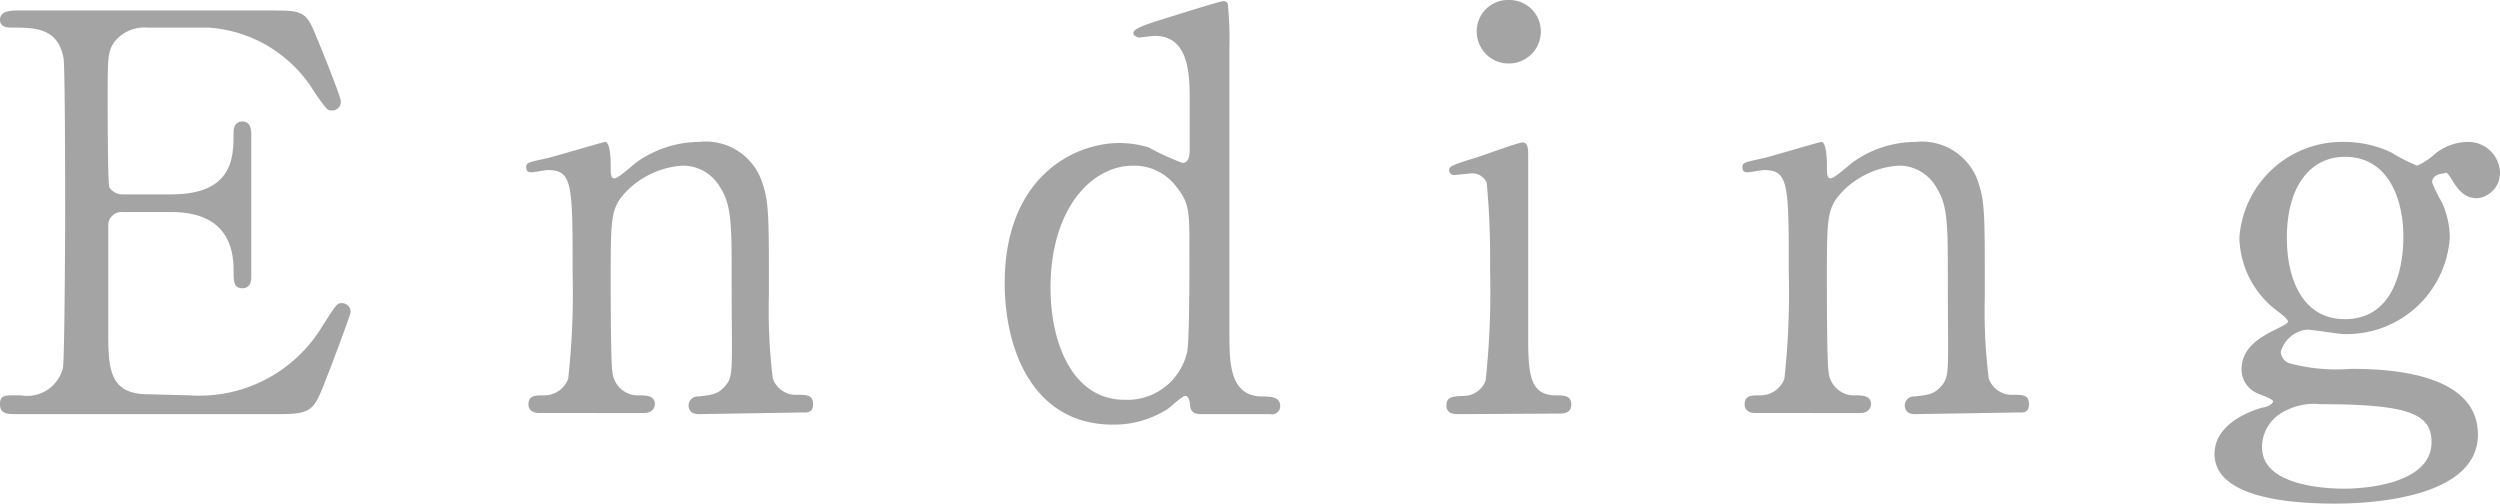
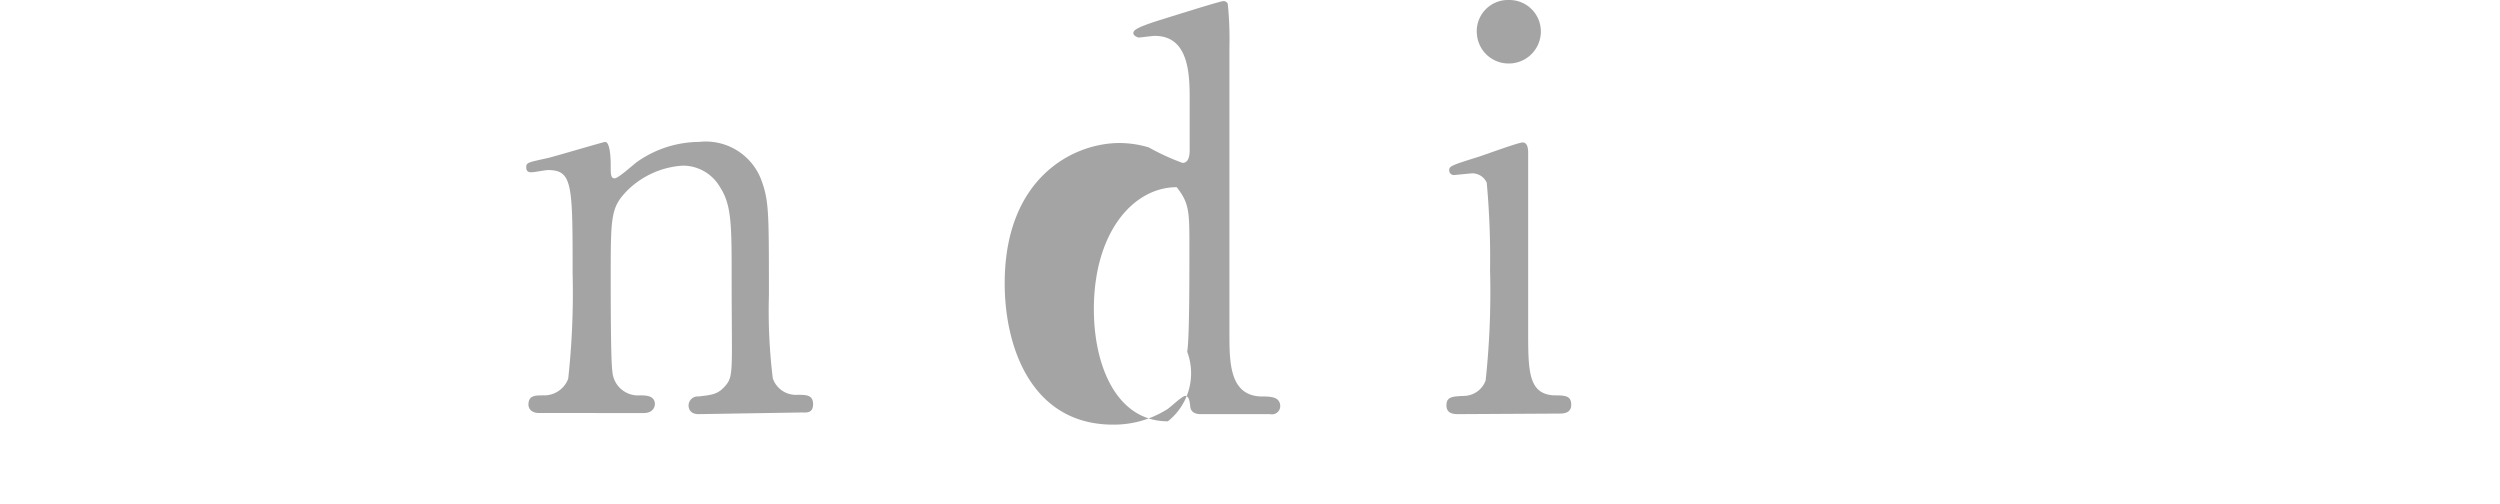
<svg xmlns="http://www.w3.org/2000/svg" width="90.55" height="18.24" viewBox="0 0 90.55 18.24">
  <defs>
    <style>.cls-1{fill:none}.cls-2{clip-path:url(#clip-path)}.cls-3{fill:#a4a4a4}</style>
    <clipPath id="clip-path" transform="translate(0 0)">
      <rect class="cls-1" width="90.55" height="18.24" />
    </clipPath>
  </defs>
  <title>アートワーク 19</title>
  <g id="レイヤー_2" data-name="レイヤー 2">
    <g id="レイヤー_1-2" data-name="レイヤー 1">
      <g id="アートワーク_19" data-name="アートワーク 19">
        <g class="cls-2">
          <g class="cls-2">
-             <path class="cls-3" d="M6.88,14.32a5.2,5.2,0,0,0,4.78-2.48c.5-.78.54-.86.7-.86a.32.32,0,0,1,.34.32c0,.1-.72,2-.84,2.3C11.36,14.9,11.34,15,10,15H.62C.28,15,0,15,0,14.64s.2-.32.76-.32a1.33,1.33,0,0,0,1.52-1c.06-.34.08-4.94.08-5.52,0-.8,0-5.34-.06-5.7C2.1,1,1.24,1,.44,1,.3,1,0,1,0,.72S.28.38.62.38H9.74c1.24,0,1.34,0,1.74,1,.12.28.86,2.12.86,2.26A.31.31,0,0,1,12,4c-.12,0-.16,0-.62-.68A4.87,4.87,0,0,0,7.56,1H5.34a1.39,1.39,0,0,0-1.2.52c-.24.36-.24.54-.24,2.12,0,.26,0,3,.06,3.14a.55.55,0,0,0,.48.26H6.2c2.26,0,2.26-1.36,2.26-2.24,0-.06,0-.4.32-.4s.32.34.32.5c0,.74,0,4.32,0,5.12,0,.1,0,.42-.32.42s-.32-.26-.32-.66c0-1.7-1.14-2.1-2.26-2.1H4.44a.48.48,0,0,0-.52.46c0,.16,0,3.46,0,3.76,0,1.4,0,2.38,1.44,2.38Z" transform="translate(0 0)" />
            <path class="cls-3" d="M25.3,15c-.36,0-.36-.28-.36-.32a.33.33,0,0,1,.36-.32c.52-.06.72-.08,1-.42s.2-.66.2-3.88c0-1.9,0-2.64-.42-3.28A1.55,1.55,0,0,0,24.72,6a3.14,3.14,0,0,0-2,.9c-.6.62-.6.92-.6,3.22,0,.52,0,3,.06,3.32a.93.93,0,0,0,1,.88c.2,0,.54,0,.54.32,0,0,0,.32-.4.32H19.54c-.4,0-.4-.28-.4-.3,0-.34.24-.34.54-.34a.93.93,0,0,0,.9-.6,28.65,28.65,0,0,0,.16-3.82c0-3.24,0-3.74-.9-3.74-.08,0-.5.08-.58.08s-.2,0-.2-.18.08-.18.8-.34c.32-.08,2-.58,2.06-.58s.2.08.2.88c0,.28,0,.44.14.44s.7-.52.82-.6a3.94,3.94,0,0,1,2.24-.72,2.15,2.15,0,0,1,2.24,1.34c.29.78.29,1.12.29,4.22a20.14,20.14,0,0,0,.14,3,.88.88,0,0,0,.89.6c.32,0,.57,0,.57.34s-.25.3-.41.3Z" transform="translate(0 0)" />
-             <path class="cls-3" d="M43.49,15c-.18,0-.36-.06-.38-.28s-.06-.38-.18-.38-.56.44-.68.5a3.61,3.61,0,0,1-1.94.54c-2.88,0-3.92-2.7-3.92-5.12,0-3.82,2.48-5.08,4.16-5.08a3.72,3.72,0,0,1,1.06.16,8.45,8.45,0,0,0,1.22.56c.24,0,.26-.3.26-.48s0-1.5,0-1.78c0-.88,0-2.34-1.26-2.34-.1,0-.54.06-.58.06s-.2-.06-.2-.16.1-.2.92-.46c.26-.08,2.22-.7,2.34-.7a.16.16,0,0,1,.16.1,12.39,12.39,0,0,1,.06,1.56c0,1.48,0,8.72,0,10.36,0,1.06,0,2.26,1.14,2.3.34,0,.7,0,.7.36A.3.3,0,0,1,46,15ZM43,12.74c.08-.44.08-2.54.08-3.8s0-1.58-.46-2.16A1.91,1.91,0,0,0,41.05,6c-1.56,0-3,1.62-3,4.42,0,2.08.84,4.06,2.68,4.06A2.22,2.22,0,0,0,43,12.74" transform="translate(0 0)" />
+             <path class="cls-3" d="M43.49,15c-.18,0-.36-.06-.38-.28s-.06-.38-.18-.38-.56.44-.68.5a3.61,3.61,0,0,1-1.94.54c-2.88,0-3.92-2.7-3.92-5.12,0-3.82,2.48-5.08,4.16-5.08a3.72,3.72,0,0,1,1.06.16,8.45,8.45,0,0,0,1.22.56c.24,0,.26-.3.26-.48s0-1.5,0-1.78c0-.88,0-2.34-1.26-2.34-.1,0-.54.06-.58.06s-.2-.06-.2-.16.1-.2.92-.46c.26-.08,2.22-.7,2.34-.7a.16.16,0,0,1,.16.1,12.39,12.39,0,0,1,.06,1.56c0,1.48,0,8.72,0,10.36,0,1.06,0,2.26,1.14,2.3.34,0,.7,0,.7.36A.3.3,0,0,1,46,15ZM43,12.74c.08-.44.08-2.54.08-3.8s0-1.58-.46-2.16c-1.56,0-3,1.62-3,4.42,0,2.08.84,4.06,2.68,4.06A2.22,2.22,0,0,0,43,12.74" transform="translate(0 0)" />
            <path class="cls-3" d="M52.85,15c-.18,0-.46,0-.46-.32s.24-.32.62-.34a.85.85,0,0,0,.8-.56,30.08,30.08,0,0,0,.16-4,30,30,0,0,0-.12-3.16.57.57,0,0,0-.56-.34l-.62.06a.17.17,0,0,1-.18-.18c0-.14.1-.18,1-.46.26-.08,1.5-.54,1.66-.54s.2.18.2.38c0,.9,0,5.4,0,6.42,0,1.46,0,2.3.92,2.36.4,0,.64,0,.64.34s-.34.32-.48.32Zm.64-13.8A1.13,1.13,0,0,1,54.65,0a1.14,1.14,0,0,1,1.16,1.14,1.16,1.16,0,0,1-1.16,1.16,1.15,1.15,0,0,1-1.16-1.16" transform="translate(0 0)" />
-             <path class="cls-3" d="M69.35,15c-.36,0-.36-.28-.36-.32a.33.33,0,0,1,.36-.32c.52-.06.72-.08,1-.42s.2-.66.2-3.88c0-1.9,0-2.64-.42-3.28A1.55,1.55,0,0,0,68.77,6a3.14,3.14,0,0,0-2,.9c-.6.62-.6.92-.6,3.22,0,.52,0,3,.06,3.32a.93.93,0,0,0,1,.88c.2,0,.54,0,.54.32,0,0,0,.32-.4.32H63.59c-.4,0-.4-.28-.4-.3,0-.34.24-.34.54-.34a.93.93,0,0,0,.9-.6,28.65,28.65,0,0,0,.16-3.82c0-3.24,0-3.74-.9-3.74-.08,0-.5.08-.58.08s-.2,0-.2-.18.08-.18.8-.34c.32-.08,2-.58,2.06-.58s.2.08.2.88c0,.28,0,.44.14.44s.7-.52.82-.6a3.94,3.94,0,0,1,2.24-.72,2.16,2.16,0,0,1,2.24,1.34c.28.78.28,1.12.28,4.22a20.14,20.14,0,0,0,.14,3,.89.89,0,0,0,.9.6c.32,0,.56,0,.56.34s-.24.3-.4.3Z" transform="translate(0 0)" />
-             <path class="cls-3" d="M86.61,5.52a6,6,0,0,0,.94.48,2.34,2.34,0,0,0,.64-.42,1.9,1.9,0,0,1,1.2-.44,1.15,1.15,0,0,1,1.16,1.1.92.92,0,0,1-.82.94c-.52,0-.74-.38-.94-.7s-.2-.2-.28-.2-.42.06-.42.32a4.46,4.46,0,0,0,.34.7,3.05,3.05,0,0,1,.3,1.32,3.74,3.74,0,0,1-3.84,3.48c-.18,0-1.12-.16-1.34-.16a1.11,1.11,0,0,0-.94.8.46.46,0,0,0,.32.42,6.63,6.63,0,0,0,2.22.2c1.3,0,4.6.12,4.6,2.38,0,2.5-4.6,2.5-5.18,2.5-1.52,0-4.36-.18-4.36-1.8,0-1,1.1-1.5,1.74-1.68.12,0,.38-.12.38-.22s-.52-.26-.62-.32a.93.93,0,0,1-.52-.84c0-.7.52-1.1,1.22-1.44.24-.12.46-.22.46-.3s-.3-.32-.42-.4a3.41,3.41,0,0,1-1.34-2.62,3.73,3.73,0,0,1,3.8-3.48,4,4,0,0,1,1.7.38M84.87,17.7c1.26,0,3.2-.34,3.2-1.68,0-1-.74-1.38-4-1.38a2.29,2.29,0,0,0-1.44.32,1.45,1.45,0,0,0-.7,1.24c0,1.44,2.44,1.5,3,1.5m0-6.14c2.12,0,2.12-2.64,2.12-3,0-1.24-.48-2.88-2.12-2.88-1.2,0-2.1,1-2.1,2.94,0,1.5.58,2.94,2.1,2.94" transform="translate(0 0)" />
          </g>
        </g>
      </g>
    </g>
  </g>
</svg>